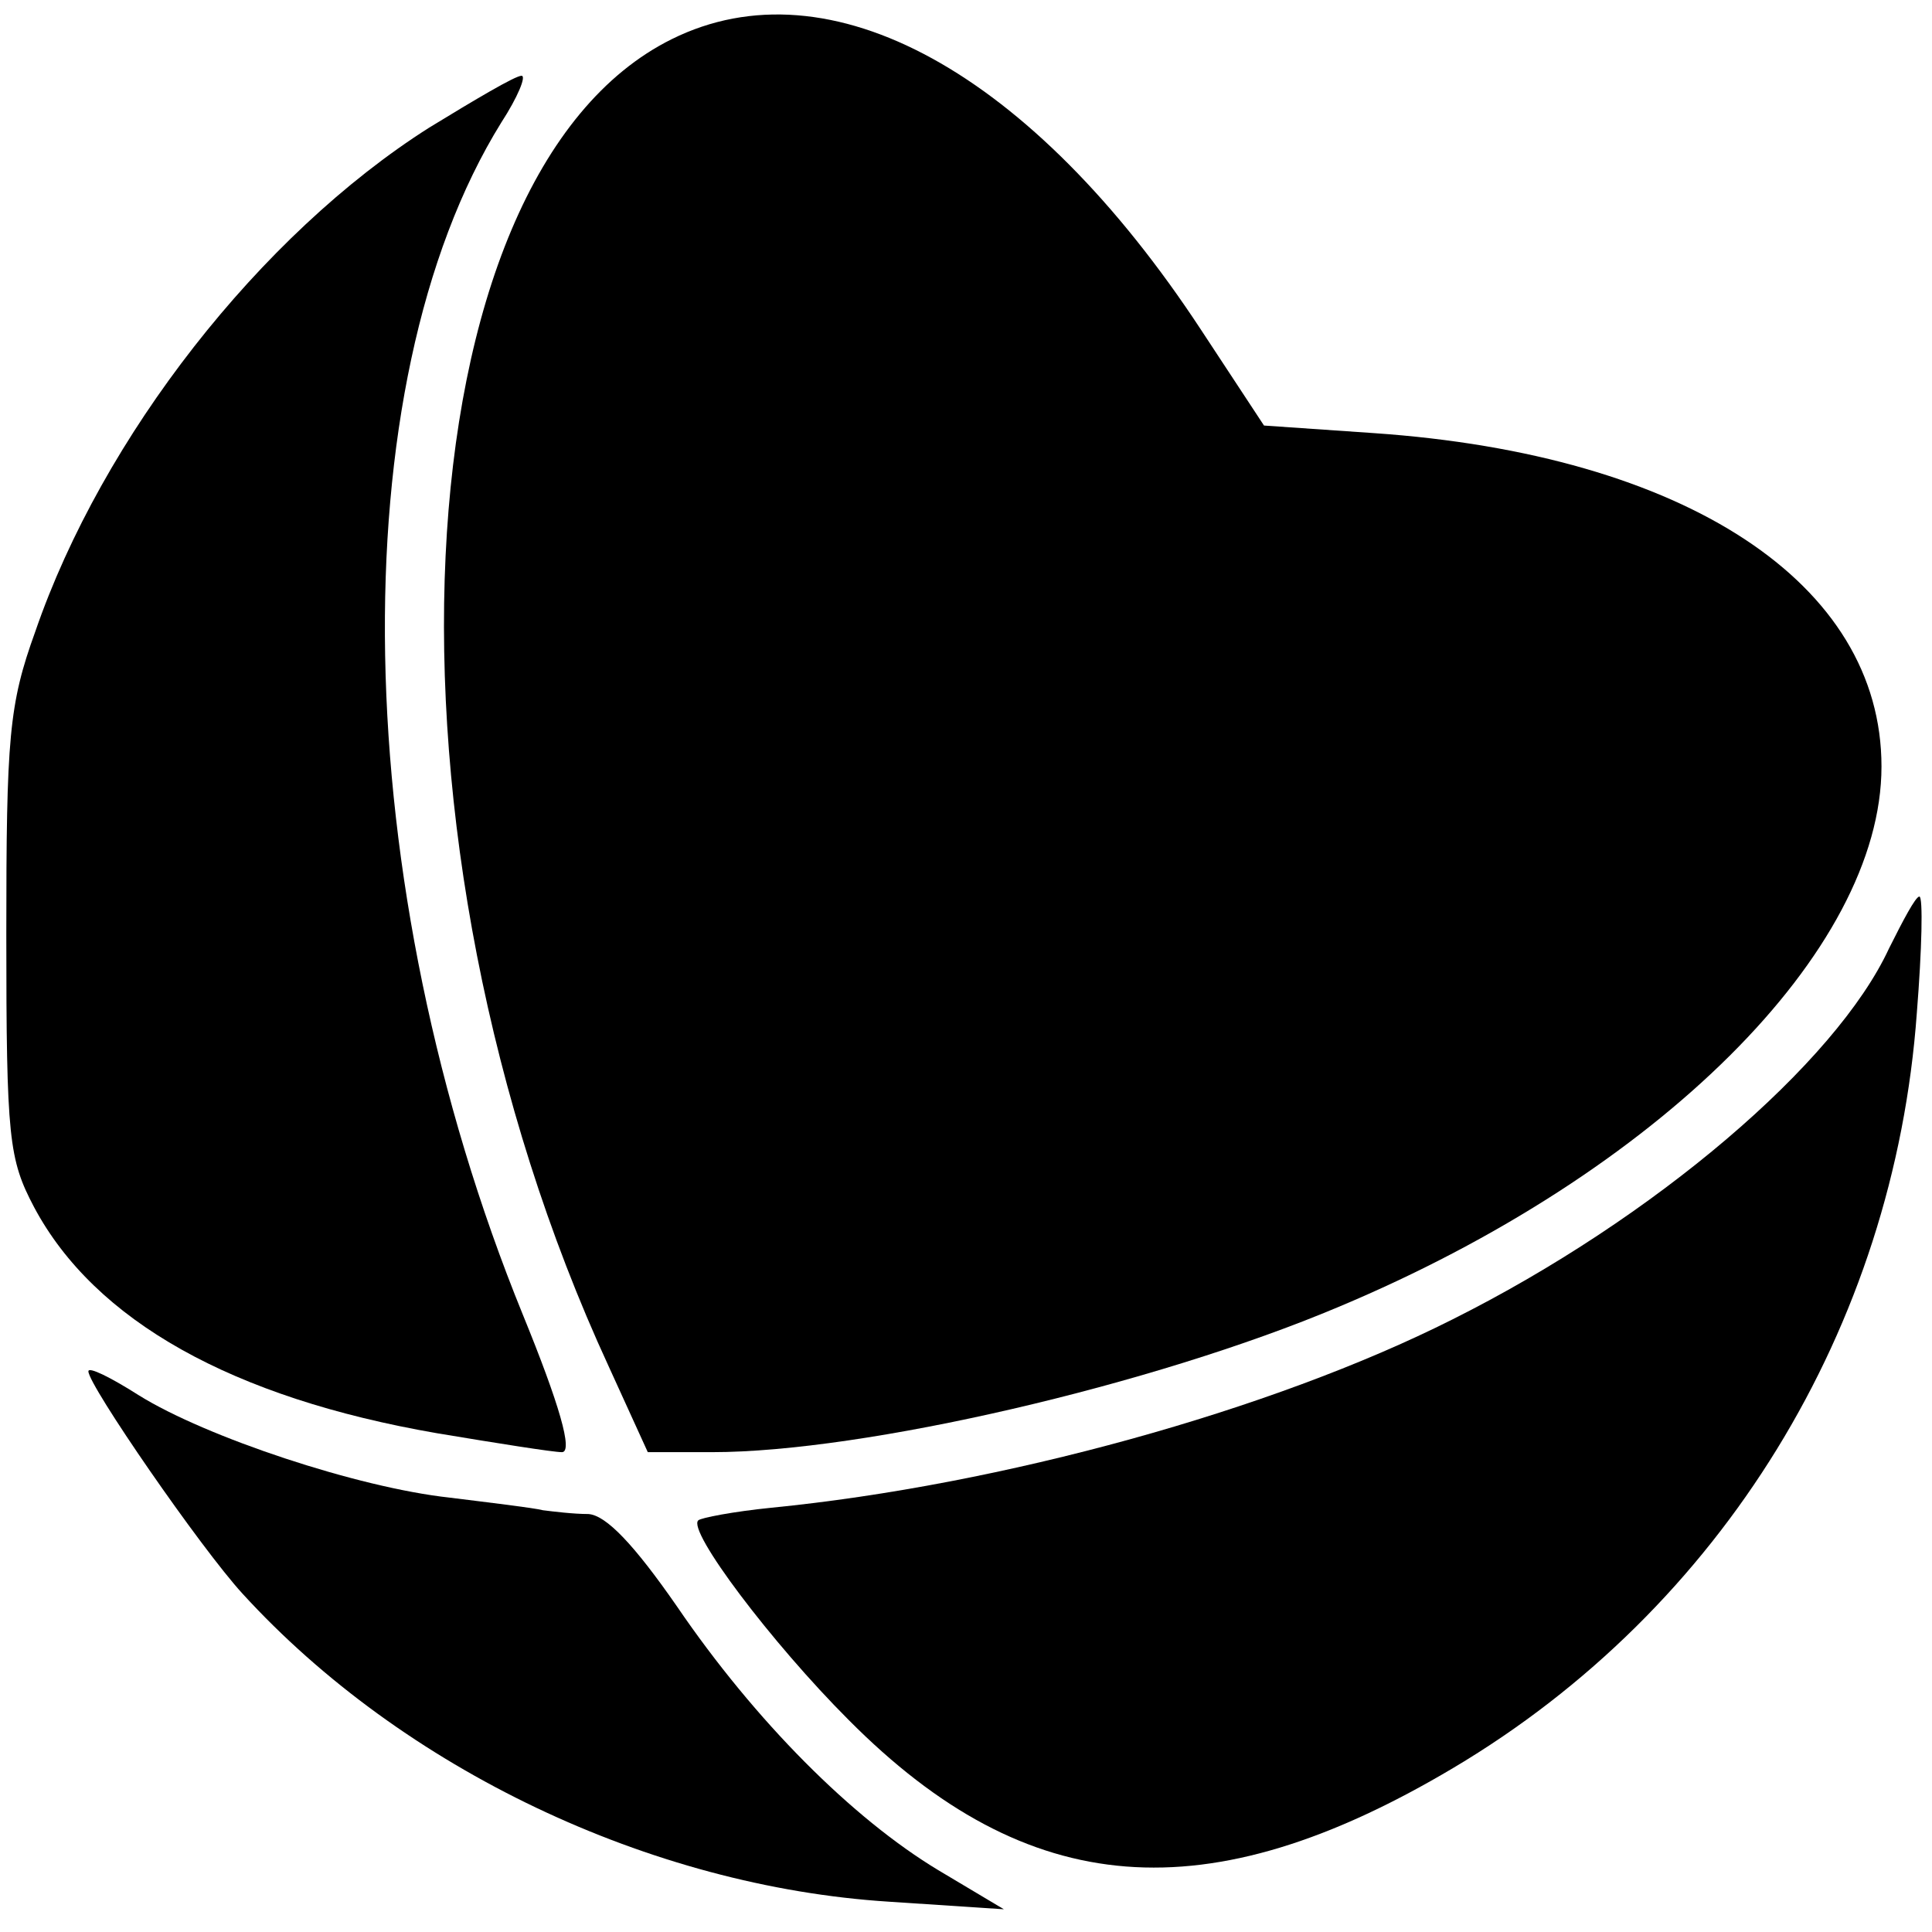
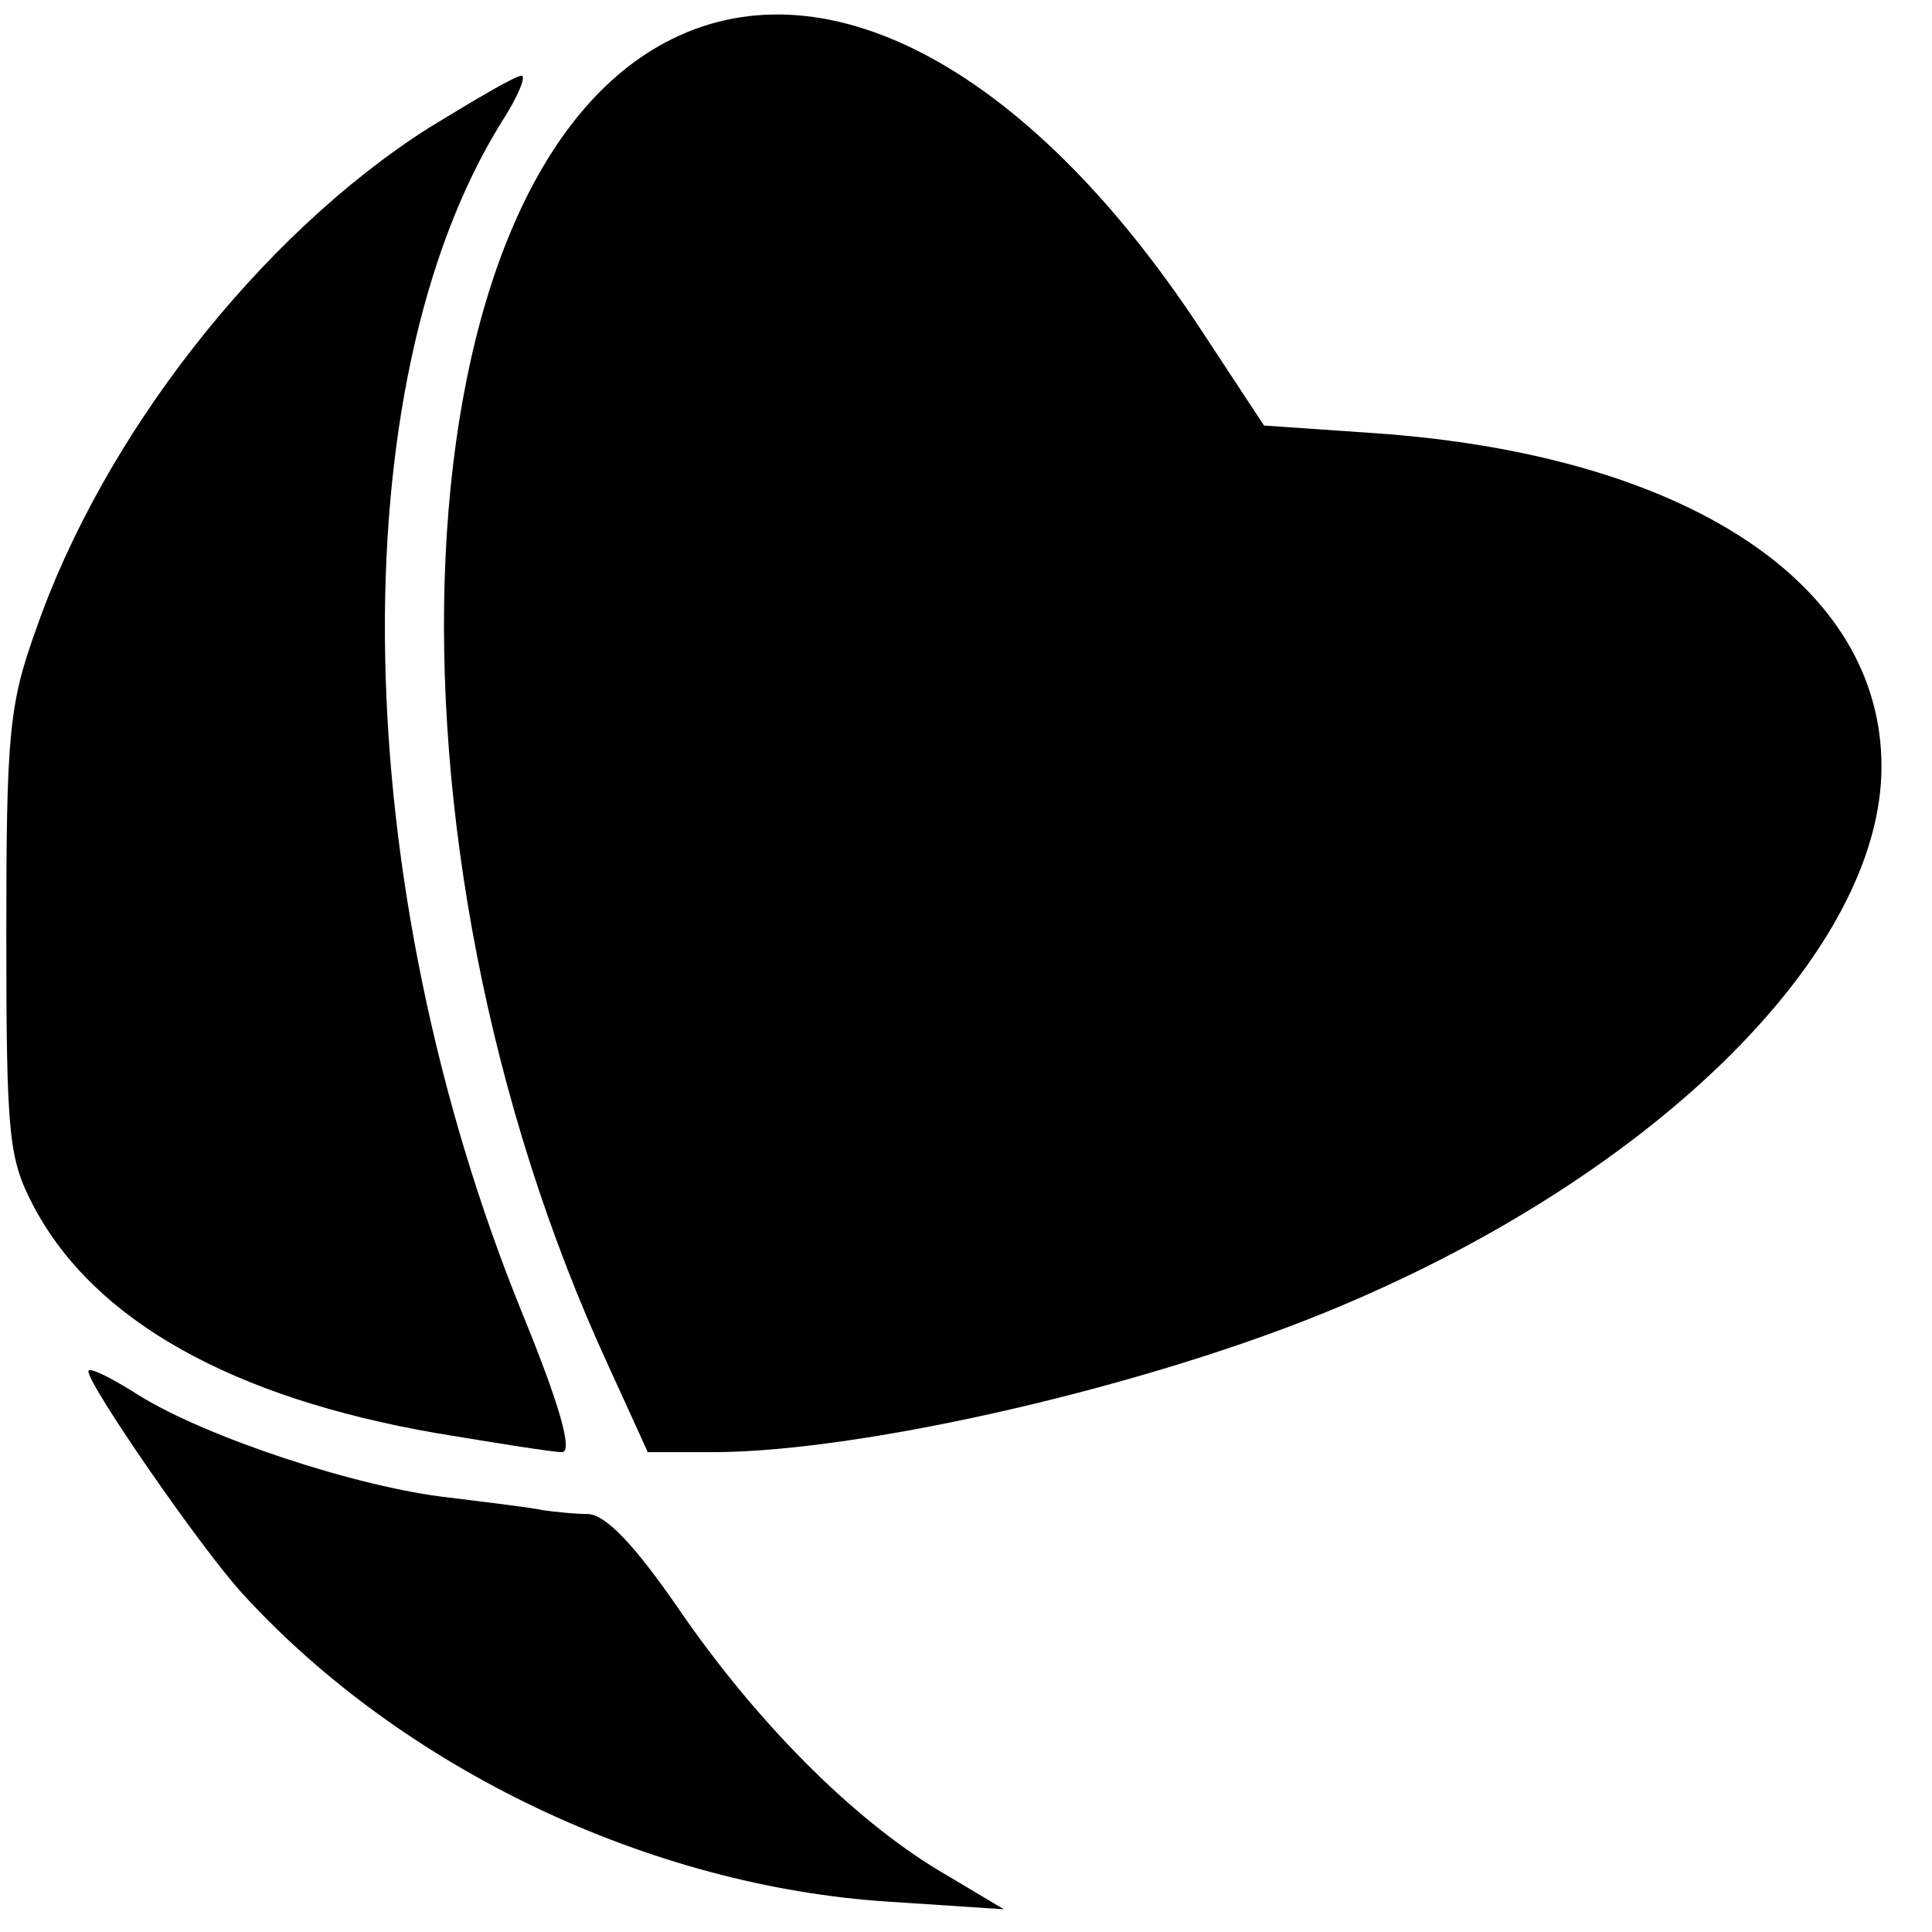
<svg xmlns="http://www.w3.org/2000/svg" version="1.0" width="153pt" height="153pt" viewBox="0 0 153 153" preserveAspectRatio="xMidYMid meet">
  <g transform="translate(0,153) scale(0.1,-0.1)" fill="#000000" stroke="none">
    <path d="M532 1499 c-218 -108 -243 -633 -50 -1051 l31 -68 51 0 c120 0 349 53 496 115 253 106 430 282 430 428 0 145 -155 247 -402 264 l-87 6 -50 76 c-134 204 -294 292 -419 230z" />
    <path d="M340 1429 c-134 -85 -259 -245 -312 -399 -21 -58 -23 -84 -23 -240 0 -162 2 -178 22 -216 48 -90 157 -151 319 -179 48 -8 92 -15 99 -15 9 0 -2 38 -31 109 -139 341 -146 736 -17 944 13 20 20 37 16 37 -5 0 -37 -19 -73 -41z" />
-     <path d="M1496 779 c-42 -91 -186 -214 -346 -294 -143 -72 -357 -131 -539 -149 -30 -3 -56 -8 -58 -10 -9 -8 58 -97 119 -158 142 -143 284 -154 479 -38 212 126 349 348 367 598 4 50 5 92 2 92 -3 0 -13 -19 -24 -41z" />
    <path d="M70 444 c0 -11 89 -140 122 -176 127 -139 323 -232 512 -244 l91 -6 -52 31 c-68 41 -145 118 -207 209 -34 49 -56 72 -70 73 -12 0 -28 2 -36 3 -8 2 -42 6 -74 10 -73 8 -193 48 -246 81 -22 14 -40 23 -40 19z" />
  </g>
</svg>